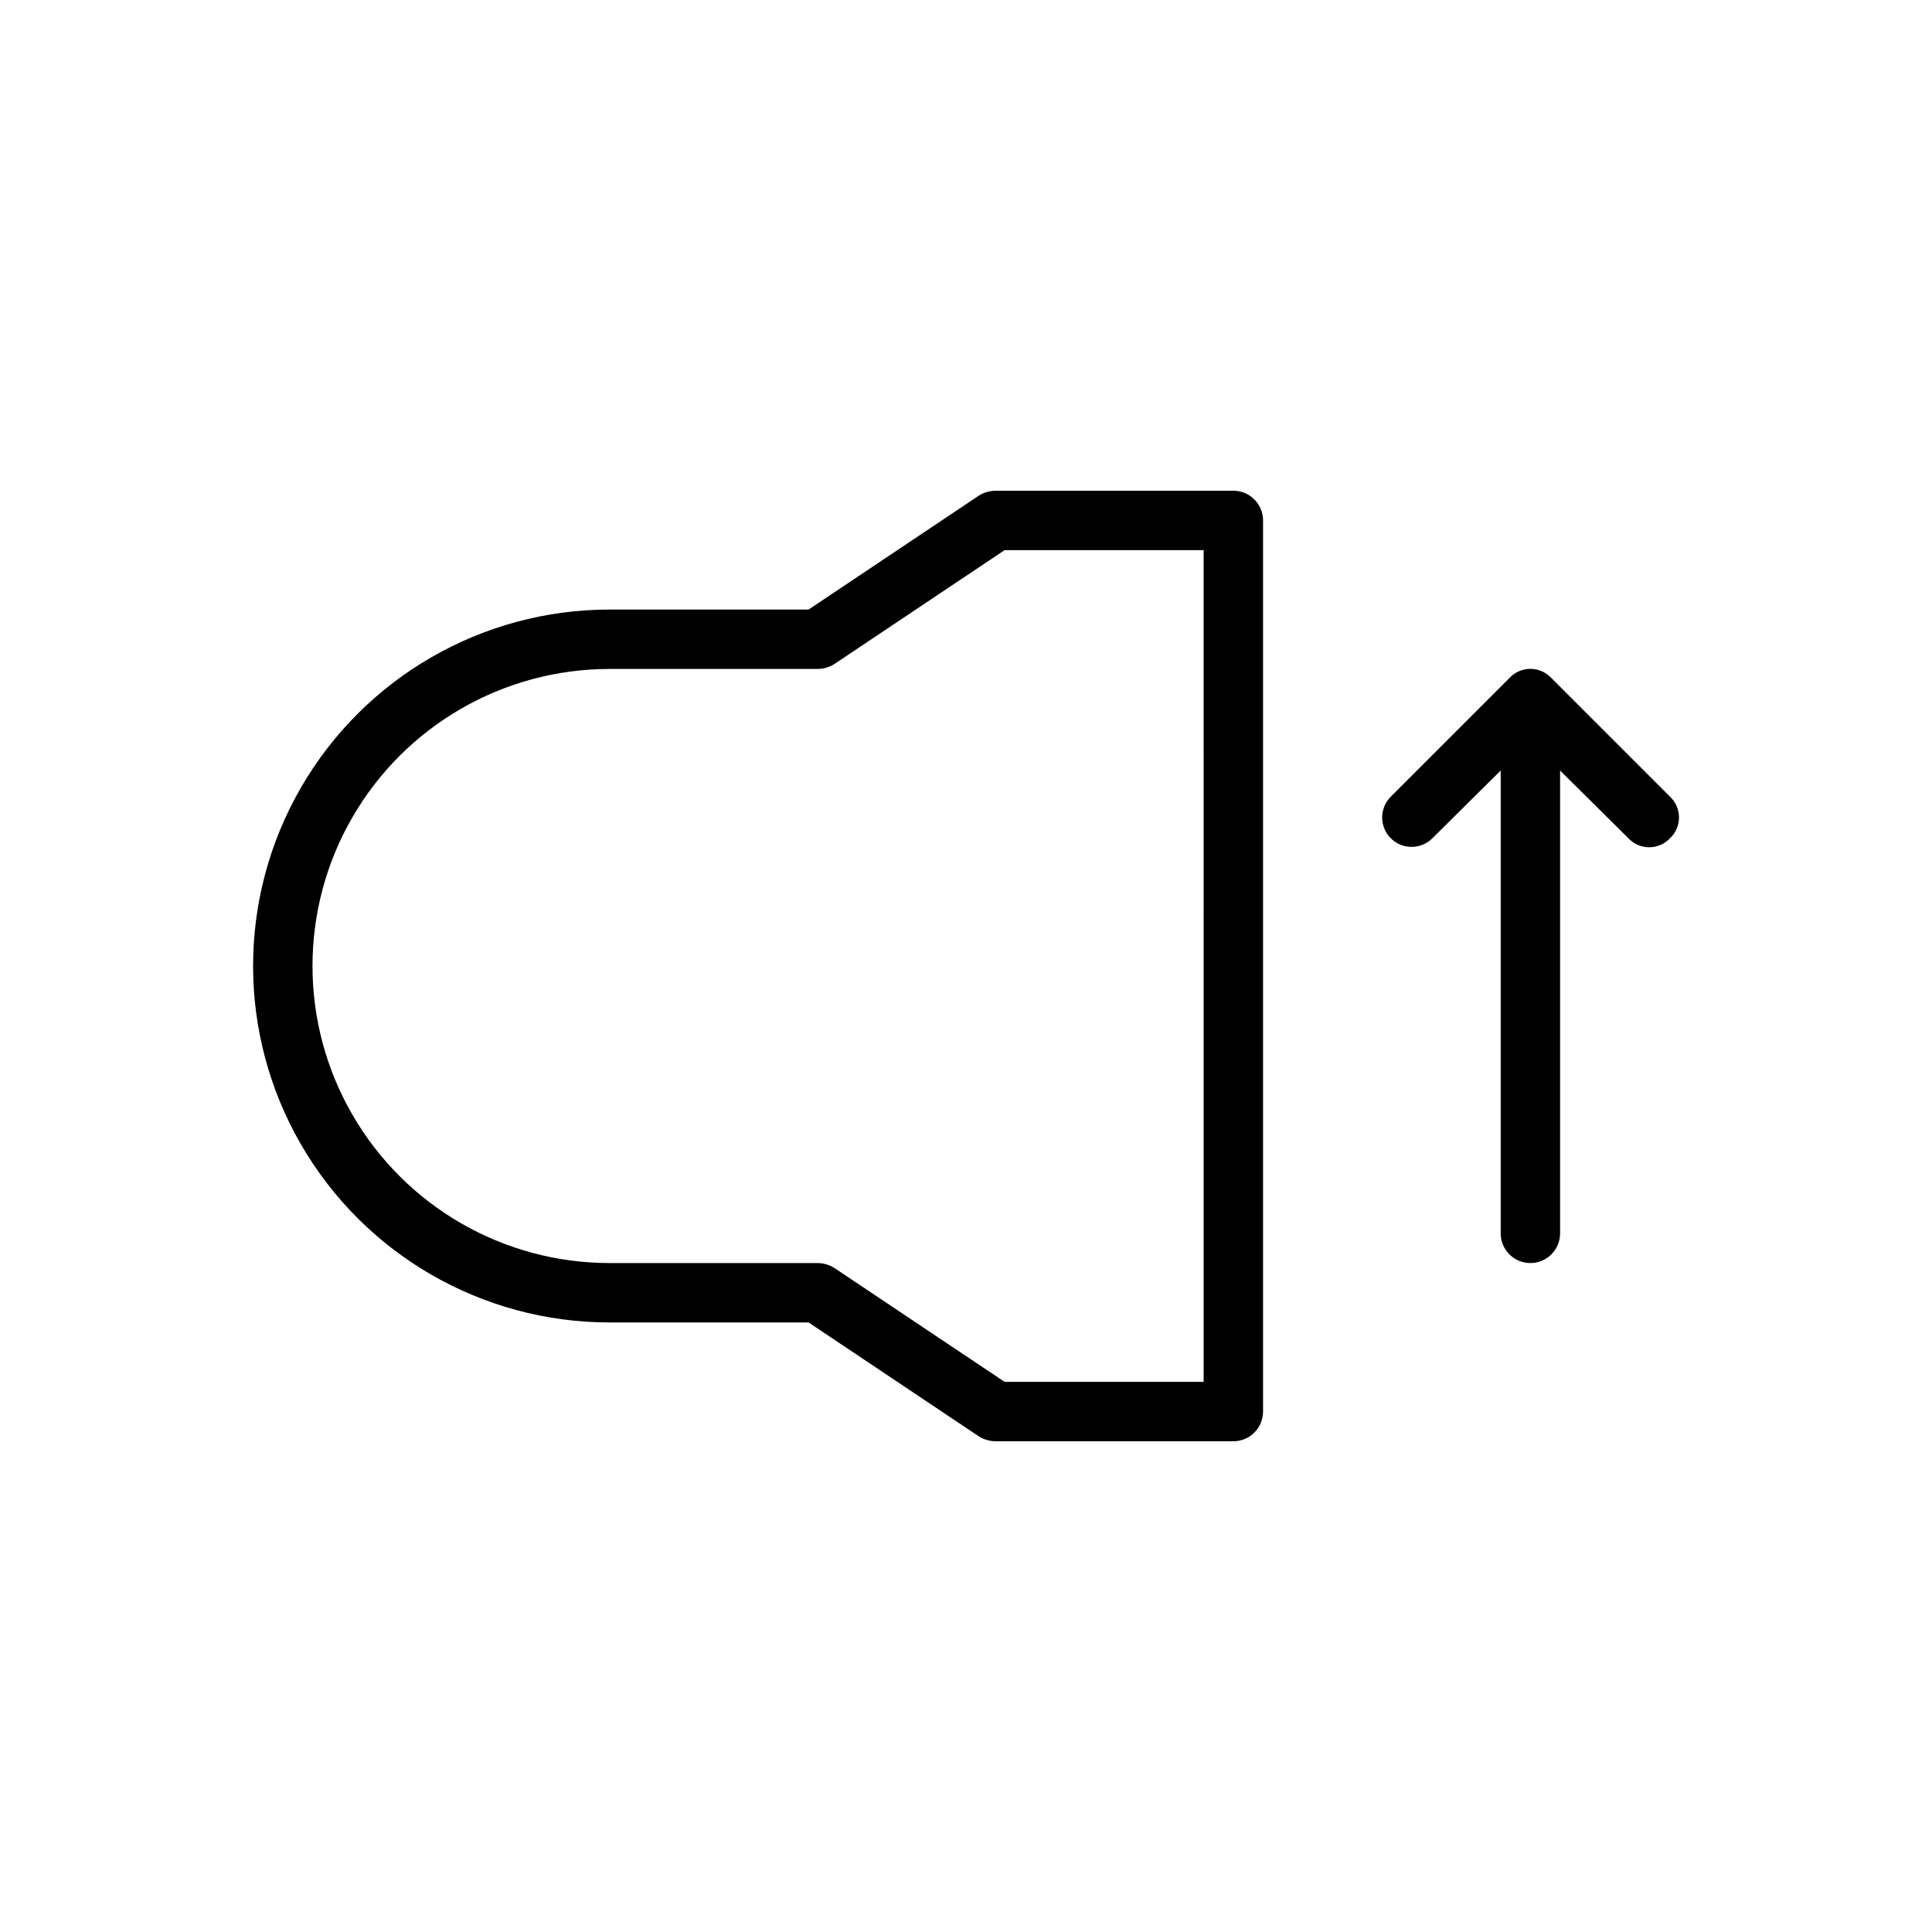
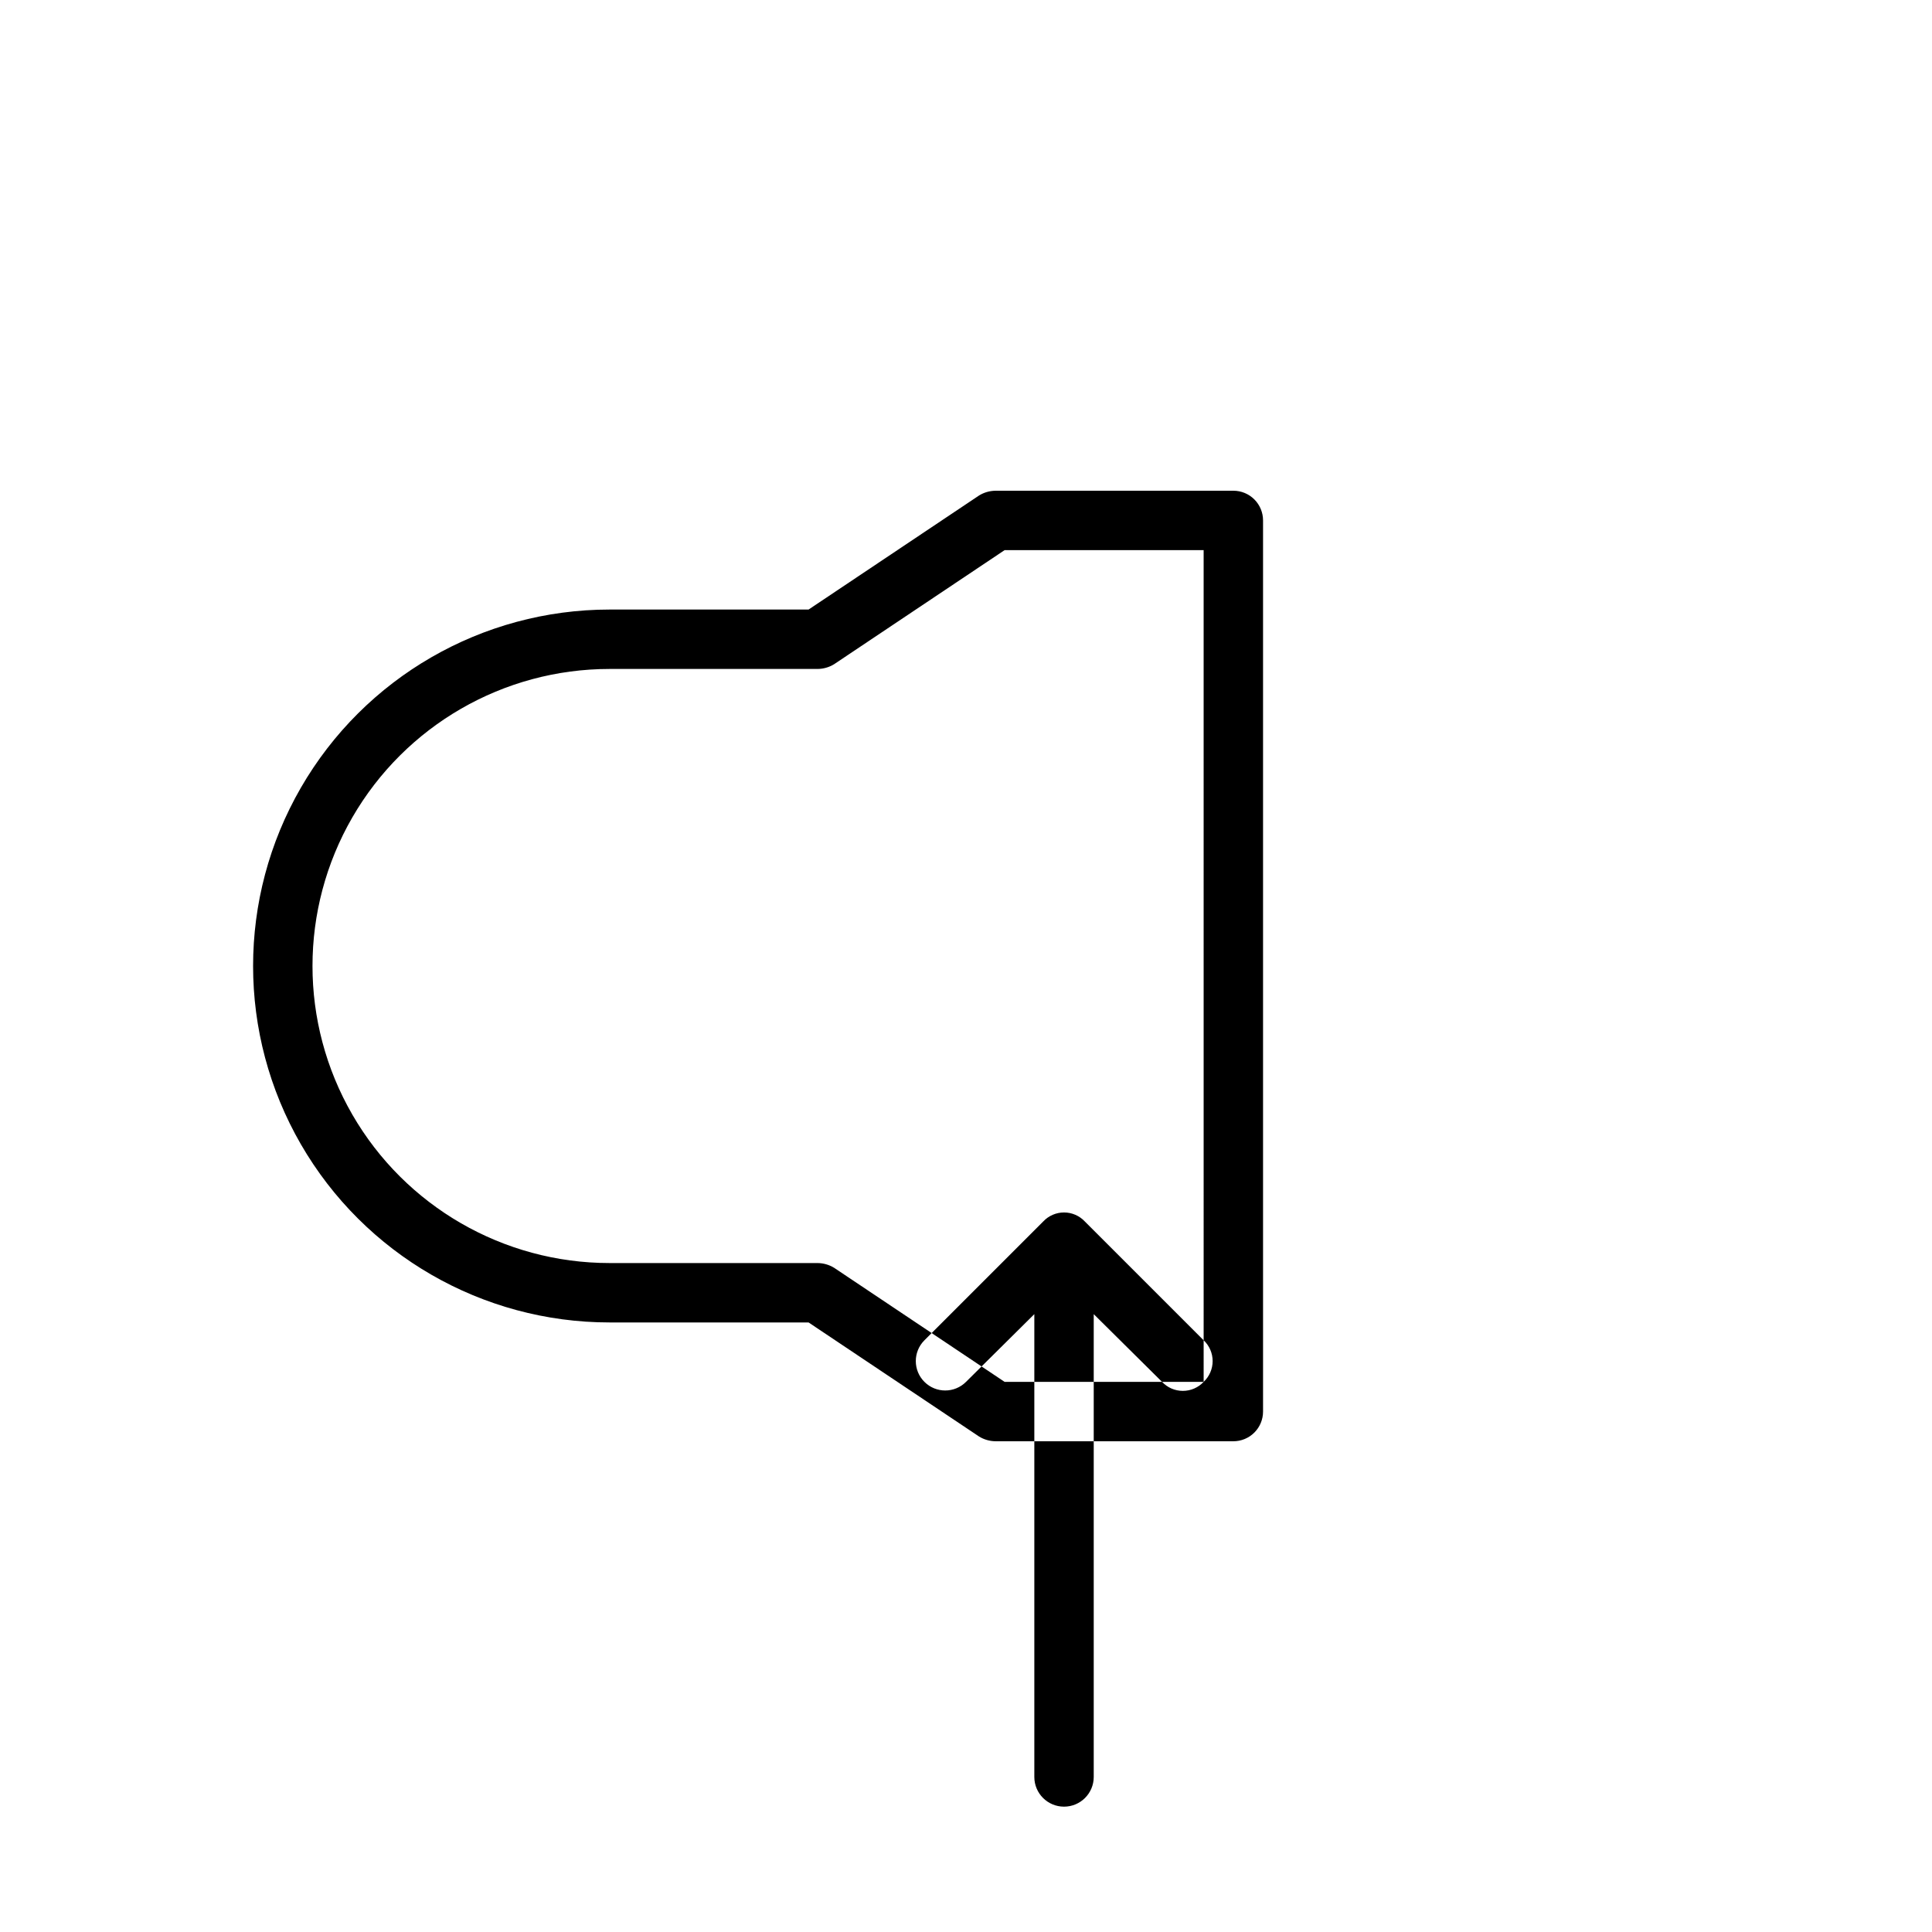
<svg xmlns="http://www.w3.org/2000/svg" fill="#000000" width="800px" height="800px" version="1.1" viewBox="144 144 512 512">
-   <path d="m470.85 274.05h-62.977c-1.559 0.008-3.082 0.441-4.41 1.258l-45.184 30.23h-52.742c-33.75 0-64.934 18.004-81.809 47.23s-16.875 65.238 0 94.465c16.875 29.227 48.059 47.23 81.809 47.23h52.742l45.184 30.23c1.328 0.816 2.852 1.25 4.41 1.258h62.977c2.086 0 4.09-0.828 5.566-2.305 1.477-1.477 2.305-3.477 2.305-5.566v-236.16c0-2.086-0.828-4.09-2.305-5.566-1.477-1.477-3.481-2.305-5.566-2.305zm-7.871 236.16h-52.746l-45.184-30.23c-1.328-0.812-2.852-1.25-4.41-1.258h-55.102c-28.125 0-54.113-15.004-68.176-39.359s-14.062-54.363 0-78.723c14.062-24.355 40.051-39.359 68.176-39.359h55.105-0.004c1.559-0.008 3.082-0.441 4.41-1.258l45.184-30.23h52.746zm123.59-144.06c-1.43 1.523-3.426 2.387-5.512 2.387-2.086 0-4.082-0.863-5.512-2.387l-18.105-17.949v122.65c0 4.348-3.523 7.871-7.871 7.871s-7.871-3.523-7.871-7.871v-122.65l-18.105 17.949c-3.043 3.043-7.977 3.043-11.02 0-3.047-3.043-3.047-7.977 0-11.02l31.488-31.488h-0.004c1.43-1.523 3.426-2.387 5.512-2.387 2.09 0 4.082 0.863 5.512 2.387l31.488 31.488c1.52 1.426 2.383 3.422 2.383 5.508 0 2.09-0.863 4.082-2.383 5.512z" />
+   <path d="m470.85 274.05h-62.977c-1.559 0.008-3.082 0.441-4.41 1.258l-45.184 30.23h-52.742c-33.75 0-64.934 18.004-81.809 47.23s-16.875 65.238 0 94.465c16.875 29.227 48.059 47.23 81.809 47.23h52.742l45.184 30.23c1.328 0.816 2.852 1.25 4.41 1.258h62.977c2.086 0 4.09-0.828 5.566-2.305 1.477-1.477 2.305-3.477 2.305-5.566v-236.16c0-2.086-0.828-4.09-2.305-5.566-1.477-1.477-3.481-2.305-5.566-2.305zm-7.871 236.16h-52.746l-45.184-30.23c-1.328-0.812-2.852-1.25-4.41-1.258h-55.102c-28.125 0-54.113-15.004-68.176-39.359s-14.062-54.363 0-78.723c14.062-24.355 40.051-39.359 68.176-39.359h55.105-0.004c1.559-0.008 3.082-0.441 4.41-1.258l45.184-30.23h52.746zc-1.43 1.523-3.426 2.387-5.512 2.387-2.086 0-4.082-0.863-5.512-2.387l-18.105-17.949v122.65c0 4.348-3.523 7.871-7.871 7.871s-7.871-3.523-7.871-7.871v-122.65l-18.105 17.949c-3.043 3.043-7.977 3.043-11.02 0-3.047-3.043-3.047-7.977 0-11.02l31.488-31.488h-0.004c1.43-1.523 3.426-2.387 5.512-2.387 2.09 0 4.082 0.863 5.512 2.387l31.488 31.488c1.52 1.426 2.383 3.422 2.383 5.508 0 2.09-0.863 4.082-2.383 5.512z" />
</svg>